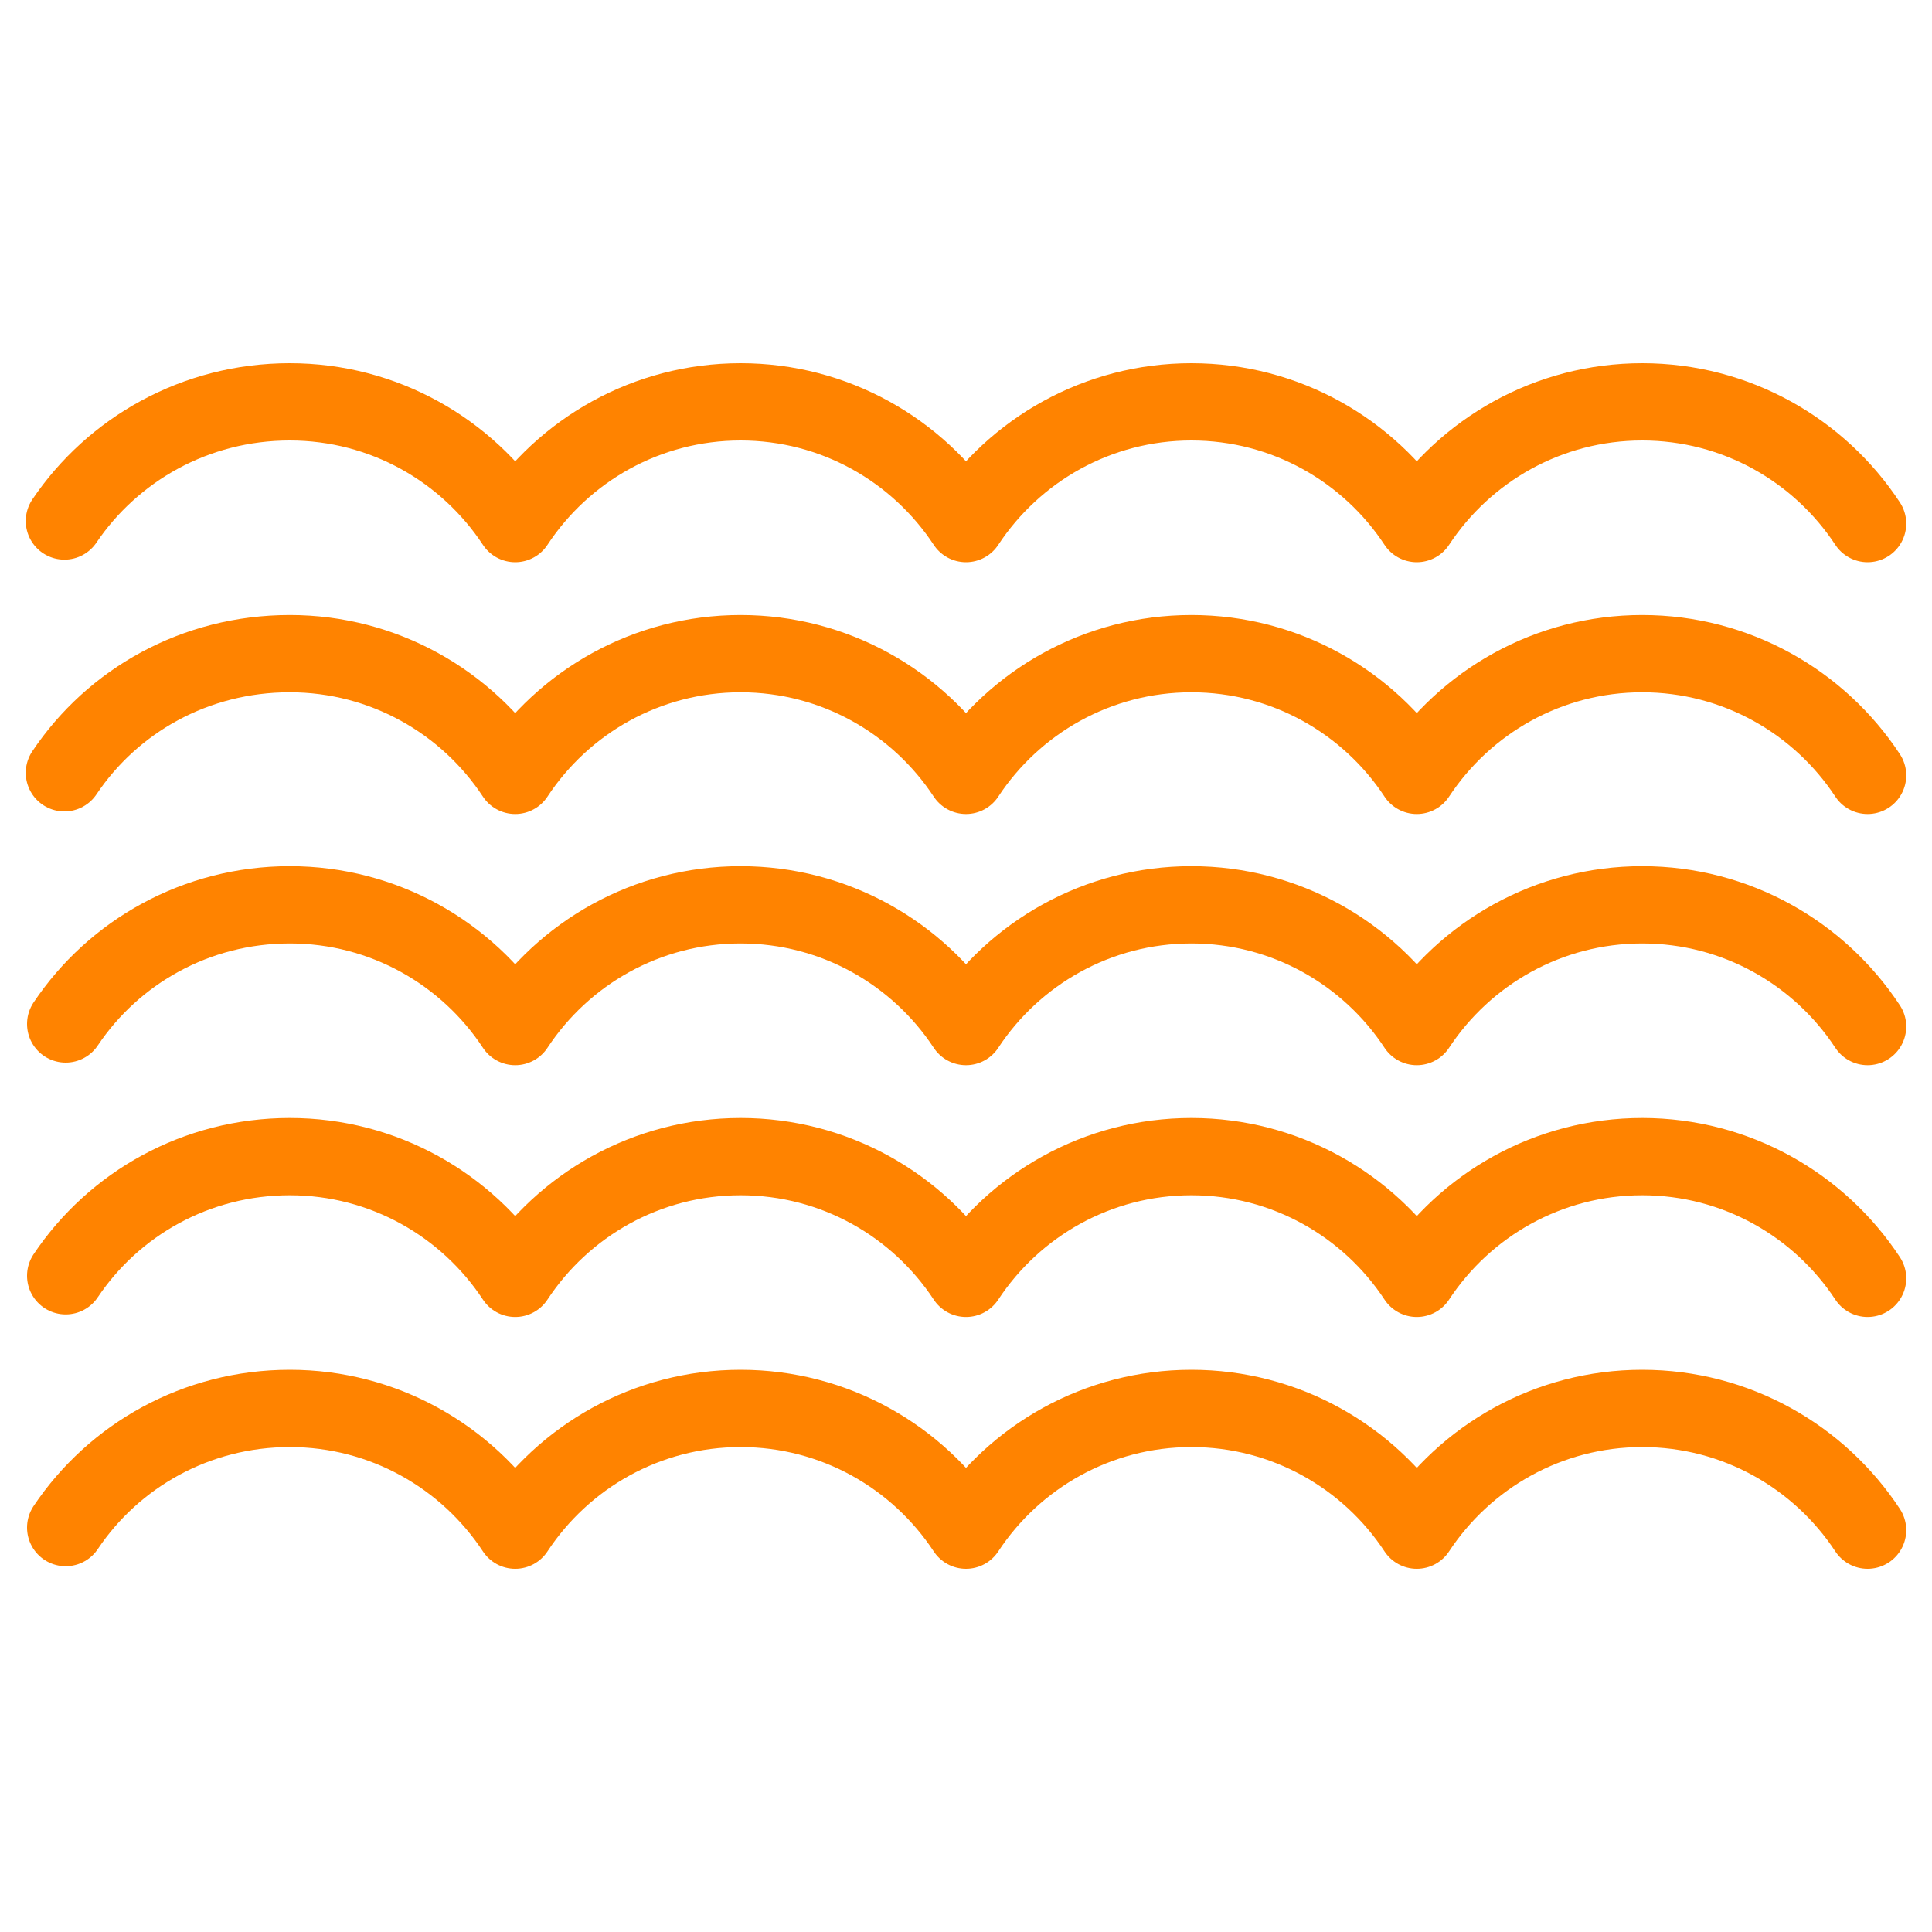
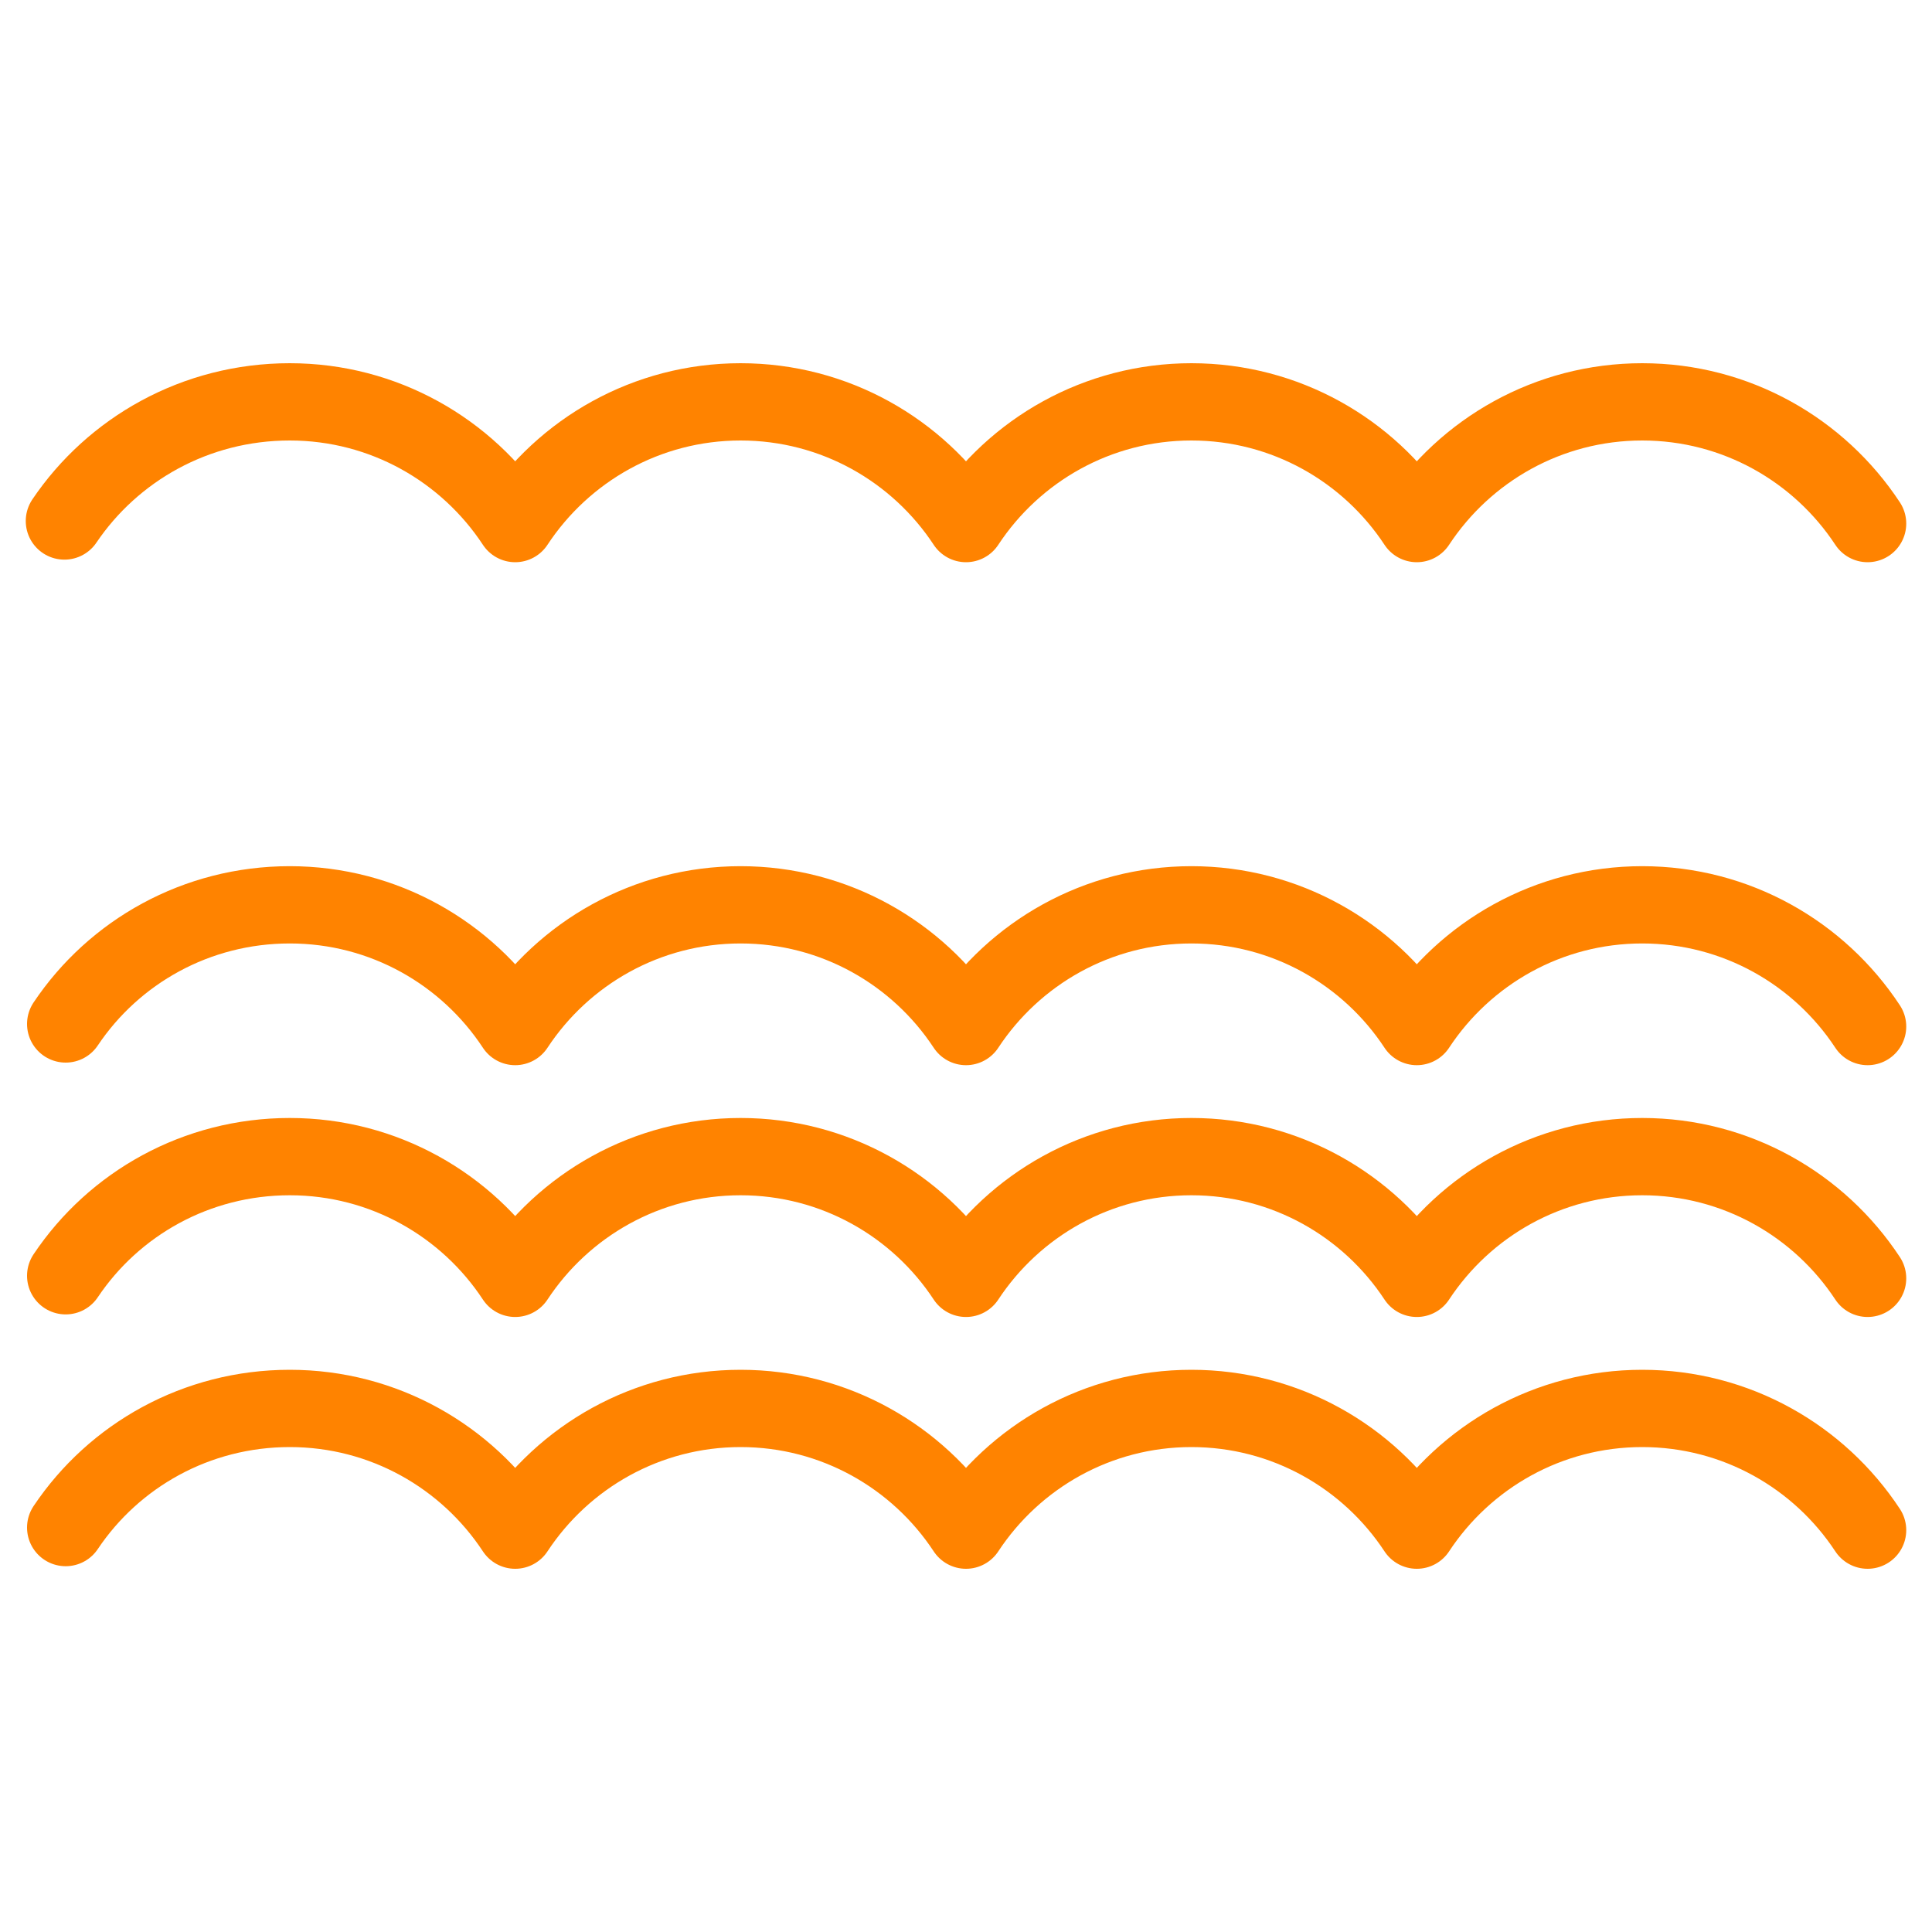
<svg xmlns="http://www.w3.org/2000/svg" version="1.1" id="图层_1" x="0px" y="0px" viewBox="0 0 30 30" style="enable-background:new 0 0 30 30;" xml:space="preserve">
  <style type="text/css">
	.st0{fill:none;stroke:#FF8300;stroke-width:1.2;stroke-linecap:round;stroke-miterlimit:10;}
	.st1{fill:none;stroke:#FF8300;stroke-width:1.2;stroke-linecap:round;stroke-linejoin:round;stroke-miterlimit:10;}
	.st2{fill:none;stroke:#FFFFFF;stroke-width:4;stroke-linecap:round;stroke-linejoin:round;stroke-miterlimit:10;}
	.st3{fill:none;stroke:#FF8300;stroke-width:1.2;stroke-linecap:round;stroke-linejoin:round;}
	.st4{fill:none;stroke:#FF8300;stroke-width:1.2;stroke-linecap:round;stroke-linejoin:round;stroke-dasharray:3.088,3.088;}
	
		.st5{clip-path:url(#SVGID_00000103981548065131393580000010445987518679917216_);fill:none;stroke:#FF8300;stroke-width:1.2;stroke-linecap:round;stroke-linejoin:round;stroke-miterlimit:10;}
	.st6{fill:none;stroke:#FF8300;stroke-width:1.2;stroke-miterlimit:10;}
</style>
  <g>
    <path class="st1" d="M29,8.13c-0.75-1.14-2.04-1.89-3.5-1.89c-1.46,0-2.75,0.75-3.5,1.89c-0.75-1.14-2.04-1.89-3.5-1.89   s-2.75,0.75-3.5,1.89c-0.75-1.14-2.04-1.89-3.5-1.89s-2.75,0.75-3.5,1.89c-0.75-1.14-2.04-1.89-3.5-1.89   C3.03,6.24,1.75,6.98,1,8.09" />
-     <path class="st1" d="M29,12.04c-0.75-1.14-2.04-1.89-3.5-1.89c-1.46,0-2.75,0.75-3.5,1.89c-0.75-1.14-2.04-1.89-3.5-1.89   s-2.75,0.75-3.5,1.89c-0.75-1.14-2.04-1.89-3.5-1.89s-2.75,0.75-3.5,1.89c-0.75-1.14-2.04-1.89-3.5-1.89   C3.03,10.15,1.75,10.88,1,12" />
    <path class="st1" d="M29,15.94c-0.75-1.14-2.04-1.89-3.5-1.89c-1.46,0-2.75,0.75-3.5,1.89c-0.75-1.14-2.04-1.89-3.5-1.89   s-2.75,0.75-3.5,1.89c-0.75-1.14-2.04-1.89-3.5-1.89s-2.75,0.75-3.5,1.89c-0.75-1.14-2.04-1.89-3.5-1.89   c-1.45,0-2.73,0.73-3.48,1.85" />
    <path class="st1" d="M29,19.85c-0.75-1.14-2.04-1.89-3.5-1.89c-1.46,0-2.75,0.75-3.5,1.89c-0.75-1.14-2.04-1.89-3.5-1.89   s-2.75,0.75-3.5,1.89c-0.75-1.14-2.04-1.89-3.5-1.89s-2.75,0.75-3.5,1.89c-0.75-1.14-2.04-1.89-3.5-1.89   c-1.45,0-2.73,0.73-3.48,1.85" />
    <path class="st1" d="M29,23.76c-0.75-1.14-2.04-1.89-3.5-1.89c-1.46,0-2.75,0.75-3.5,1.89c-0.75-1.14-2.04-1.89-3.5-1.89   s-2.75,0.75-3.5,1.89c-0.75-1.14-2.04-1.89-3.5-1.89s-2.75,0.75-3.5,1.89c-0.75-1.14-2.04-1.89-3.5-1.89   c-1.45,0-2.73,0.73-3.48,1.85" />
  </g>
</svg>